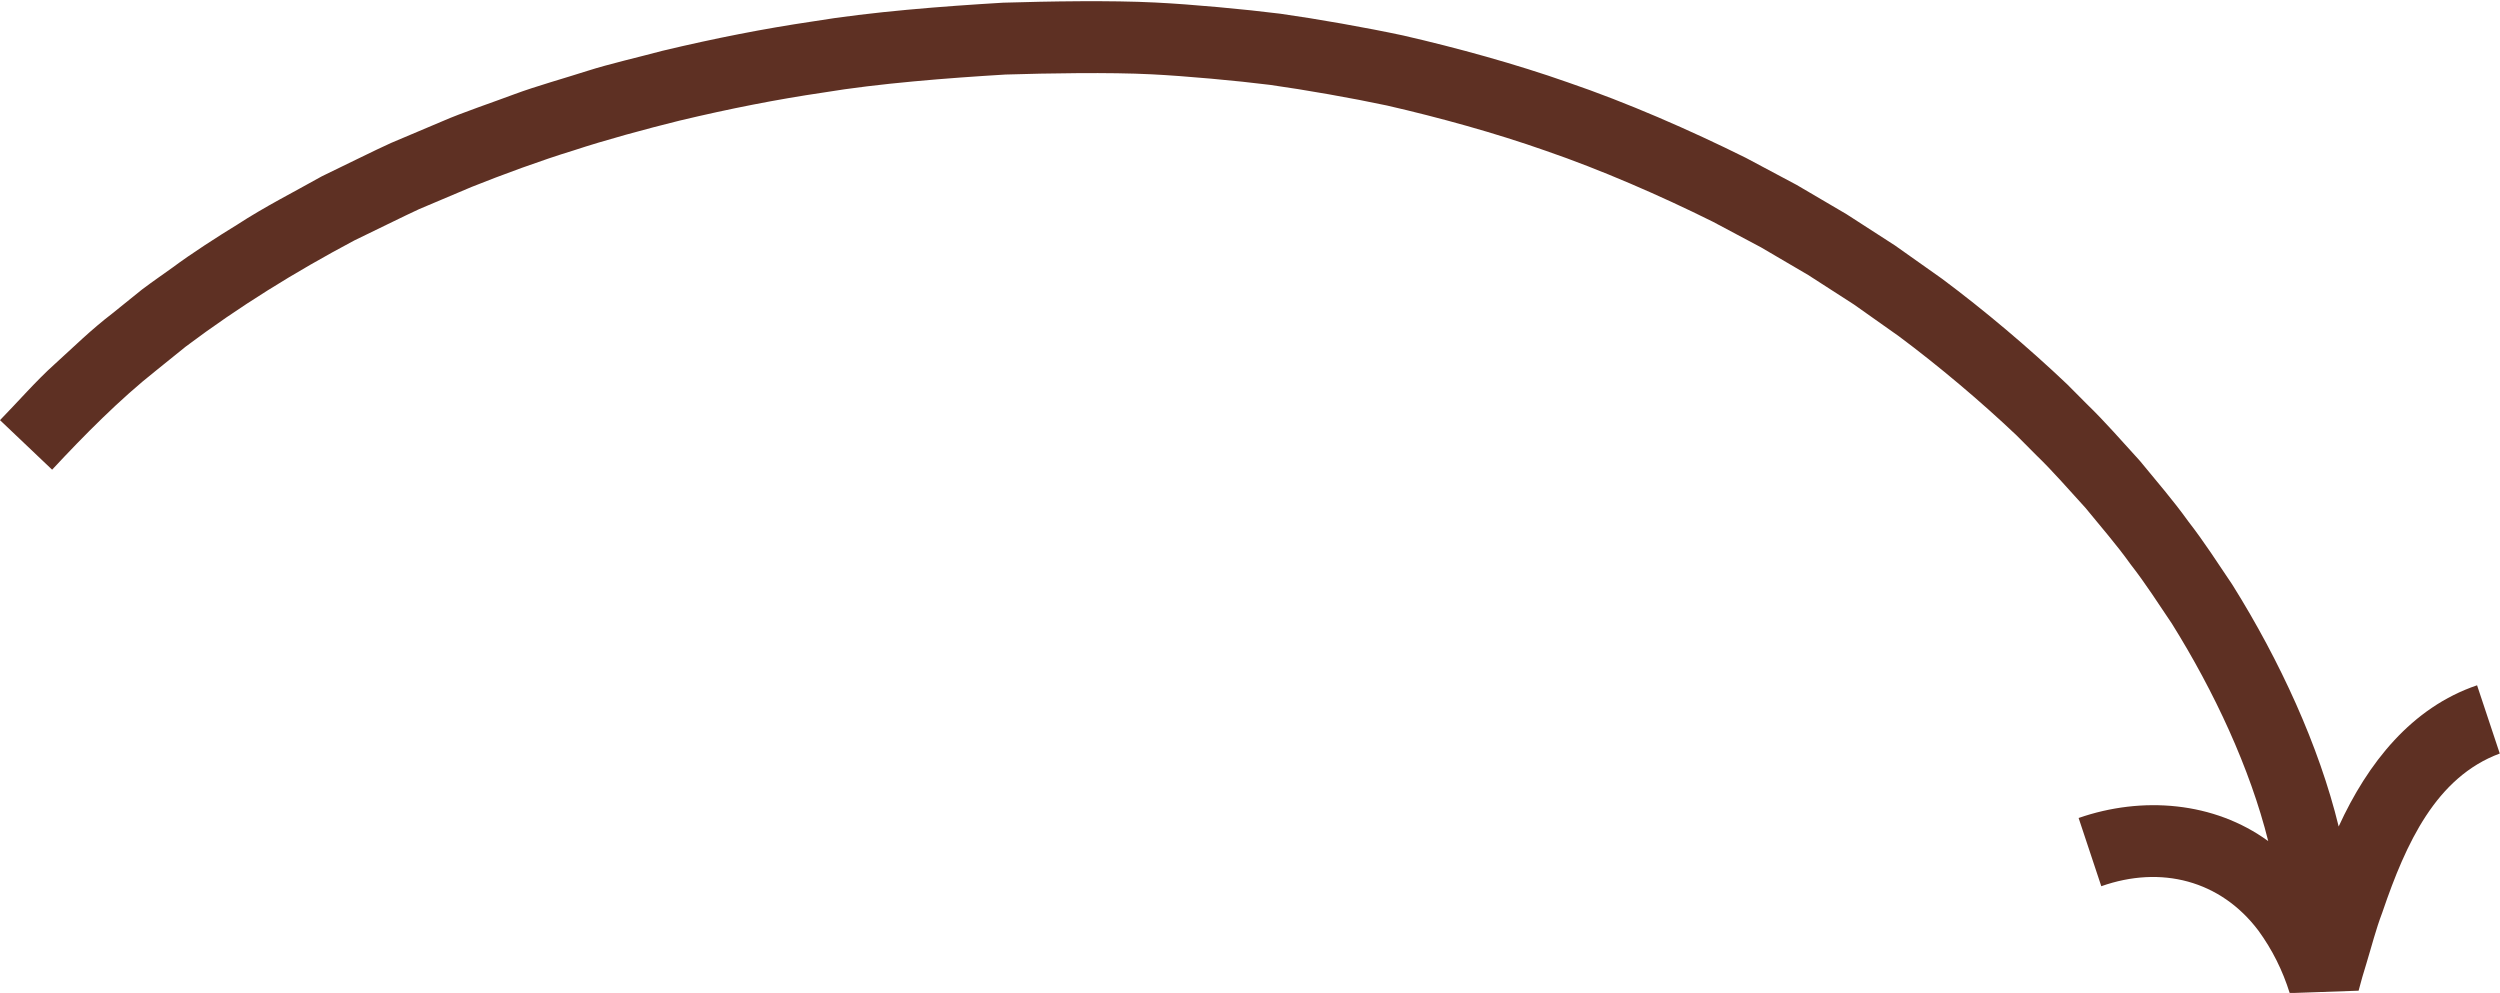
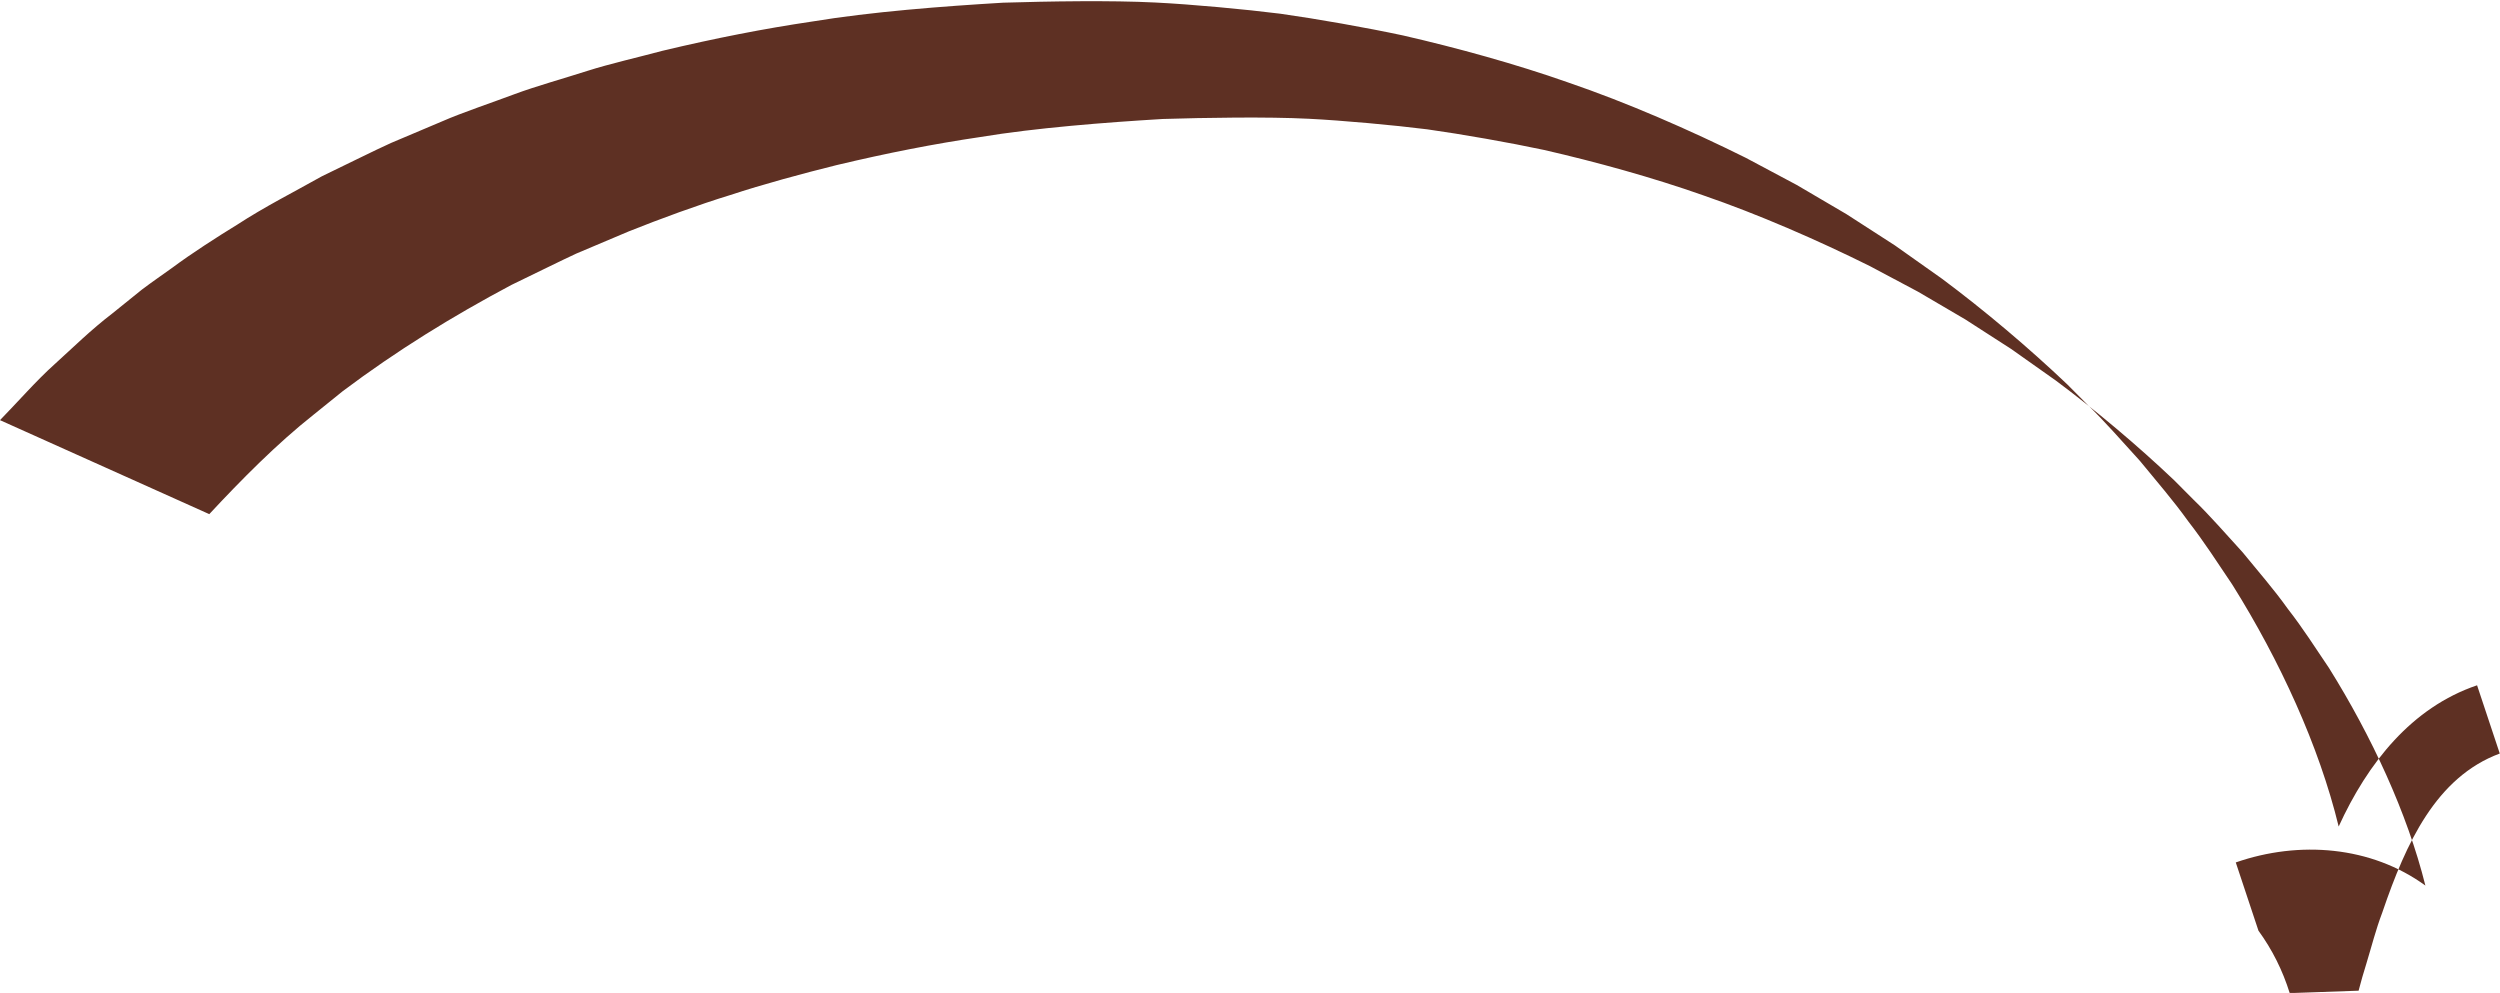
<svg xmlns="http://www.w3.org/2000/svg" fill="#5e3023" height="165.7" preserveAspectRatio="xMidYMid meet" version="1" viewBox="0.0 -0.2 417.2 165.7" width="417.2" zoomAndPan="magnify">
  <g id="change1_1">
-     <path d="M417.161,125.547c-10.65,3.955-15.663,15.016-19.523,26.298l-0.083,0.241 c-1.088,2.864-1.764,5.597-2.668,8.563c-0.462,1.468-0.894,2.974-1.284,4.478l-11.495,0.402 c-1.18-3.784-2.921-7.264-5.217-10.419c-6.334-8.409-16.267-10.94-26.227-7.418l-3.785-11.387 c10.603-3.685,22.595-2.73,31.643,3.862c-3.031-12.148-9.002-24.961-16.09-36.315 c-2.227-3.296-4.444-6.768-6.801-9.778l-0.156-0.209c-2.219-3.116-4.948-6.242-7.455-9.315 c-2.688-2.923-5.393-6.08-8.158-8.741l-3.305-3.32c-6.004-5.705-13.089-11.671-19.705-16.596l-7.447-5.265 l-7.664-4.939l-7.873-4.616l-8.058-4.287c-8.723-4.336-18.661-8.662-27.836-11.818 c-8.476-2.986-17.804-5.557-26.525-7.56c-5.785-1.238-13.685-2.624-19.498-3.442 c-5.564-0.7-14.143-1.483-19.778-1.764c-7.013-0.354-17.28-0.182-24.379,0.038 c-9.534,0.574-21.154,1.469-30.471,3.017c-7.64,1.128-15.475,2.659-23.952,4.682 c-5.542,1.376-12.322,3.205-17.713,4.987c-5.284,1.613-11.888,4.041-16.964,6.075l-8.752,3.701 c-1.839,0.83-8.889,4.309-10.826,5.232c-9.91,5.269-19.166,10.985-28.122,17.708l-4.921,3.97 c-6.055,4.786-12.035,10.831-17.377,16.571L0,69.915c2.785-2.843,6.109-6.649,9.087-9.311 c3.186-2.886,6.11-5.783,9.648-8.487l4.948-3.991c1.746-1.319,3.444-2.474,5.181-3.727 c2.978-2.224,7.43-5.096,10.676-7.078c4.655-3.036,9.424-5.432,14.182-8.106c2.354-1.117,9.287-4.569,11.563-5.571 c0,0,8.562-3.62,8.562-3.62c3.135-1.382,8.759-3.281,11.98-4.497c3.609-1.347,8.516-2.711,12.184-3.894 c3.694-1.182,8.771-2.339,12.519-3.352c8.806-2.102,16.964-3.697,24.938-4.879 c9.984-1.648,21.799-2.548,31.923-3.153c7.58-0.232,17.967-0.406,25.422-0.028 c5.951,0.292,14.961,1.125,20.85,1.868c6.085,0.855,14.419,2.329,20.486,3.629 c9.016,2.07,18.852,4.779,27.48,7.822c9.89,3.376,20.333,7.939,29.71,12.596l8.493,4.525l8.3,4.873 l8.087,5.218l7.86,5.562c7.102,5.289,14.475,11.52,20.895,17.622l3.262,3.278 c3.163,3.056,5.838,6.193,8.735,9.343l0.238,0.275c2.695,3.303,5.404,6.395,7.96,9.959 c2.695,3.467,4.916,6.956,7.301,10.484l0.186,0.294c7.748,12.406,14.353,26.684,17.621,40.159 c4.838-10.586,12.168-19.865,23.096-23.568L417.161,125.547z" />
+     <path d="M417.161,125.547c-10.65,3.955-15.663,15.016-19.523,26.298l-0.083,0.241 c-1.088,2.864-1.764,5.597-2.668,8.563c-0.462,1.468-0.894,2.974-1.284,4.478l-11.495,0.402 c-1.18-3.784-2.921-7.264-5.217-10.419l-3.785-11.387 c10.603-3.685,22.595-2.73,31.643,3.862c-3.031-12.148-9.002-24.961-16.09-36.315 c-2.227-3.296-4.444-6.768-6.801-9.778l-0.156-0.209c-2.219-3.116-4.948-6.242-7.455-9.315 c-2.688-2.923-5.393-6.08-8.158-8.741l-3.305-3.32c-6.004-5.705-13.089-11.671-19.705-16.596l-7.447-5.265 l-7.664-4.939l-7.873-4.616l-8.058-4.287c-8.723-4.336-18.661-8.662-27.836-11.818 c-8.476-2.986-17.804-5.557-26.525-7.56c-5.785-1.238-13.685-2.624-19.498-3.442 c-5.564-0.7-14.143-1.483-19.778-1.764c-7.013-0.354-17.28-0.182-24.379,0.038 c-9.534,0.574-21.154,1.469-30.471,3.017c-7.64,1.128-15.475,2.659-23.952,4.682 c-5.542,1.376-12.322,3.205-17.713,4.987c-5.284,1.613-11.888,4.041-16.964,6.075l-8.752,3.701 c-1.839,0.83-8.889,4.309-10.826,5.232c-9.91,5.269-19.166,10.985-28.122,17.708l-4.921,3.97 c-6.055,4.786-12.035,10.831-17.377,16.571L0,69.915c2.785-2.843,6.109-6.649,9.087-9.311 c3.186-2.886,6.11-5.783,9.648-8.487l4.948-3.991c1.746-1.319,3.444-2.474,5.181-3.727 c2.978-2.224,7.43-5.096,10.676-7.078c4.655-3.036,9.424-5.432,14.182-8.106c2.354-1.117,9.287-4.569,11.563-5.571 c0,0,8.562-3.62,8.562-3.62c3.135-1.382,8.759-3.281,11.98-4.497c3.609-1.347,8.516-2.711,12.184-3.894 c3.694-1.182,8.771-2.339,12.519-3.352c8.806-2.102,16.964-3.697,24.938-4.879 c9.984-1.648,21.799-2.548,31.923-3.153c7.58-0.232,17.967-0.406,25.422-0.028 c5.951,0.292,14.961,1.125,20.85,1.868c6.085,0.855,14.419,2.329,20.486,3.629 c9.016,2.07,18.852,4.779,27.48,7.822c9.89,3.376,20.333,7.939,29.71,12.596l8.493,4.525l8.3,4.873 l8.087,5.218l7.86,5.562c7.102,5.289,14.475,11.52,20.895,17.622l3.262,3.278 c3.163,3.056,5.838,6.193,8.735,9.343l0.238,0.275c2.695,3.303,5.404,6.395,7.96,9.959 c2.695,3.467,4.916,6.956,7.301,10.484l0.186,0.294c7.748,12.406,14.353,26.684,17.621,40.159 c4.838-10.586,12.168-19.865,23.096-23.568L417.161,125.547z" />
  </g>
</svg>